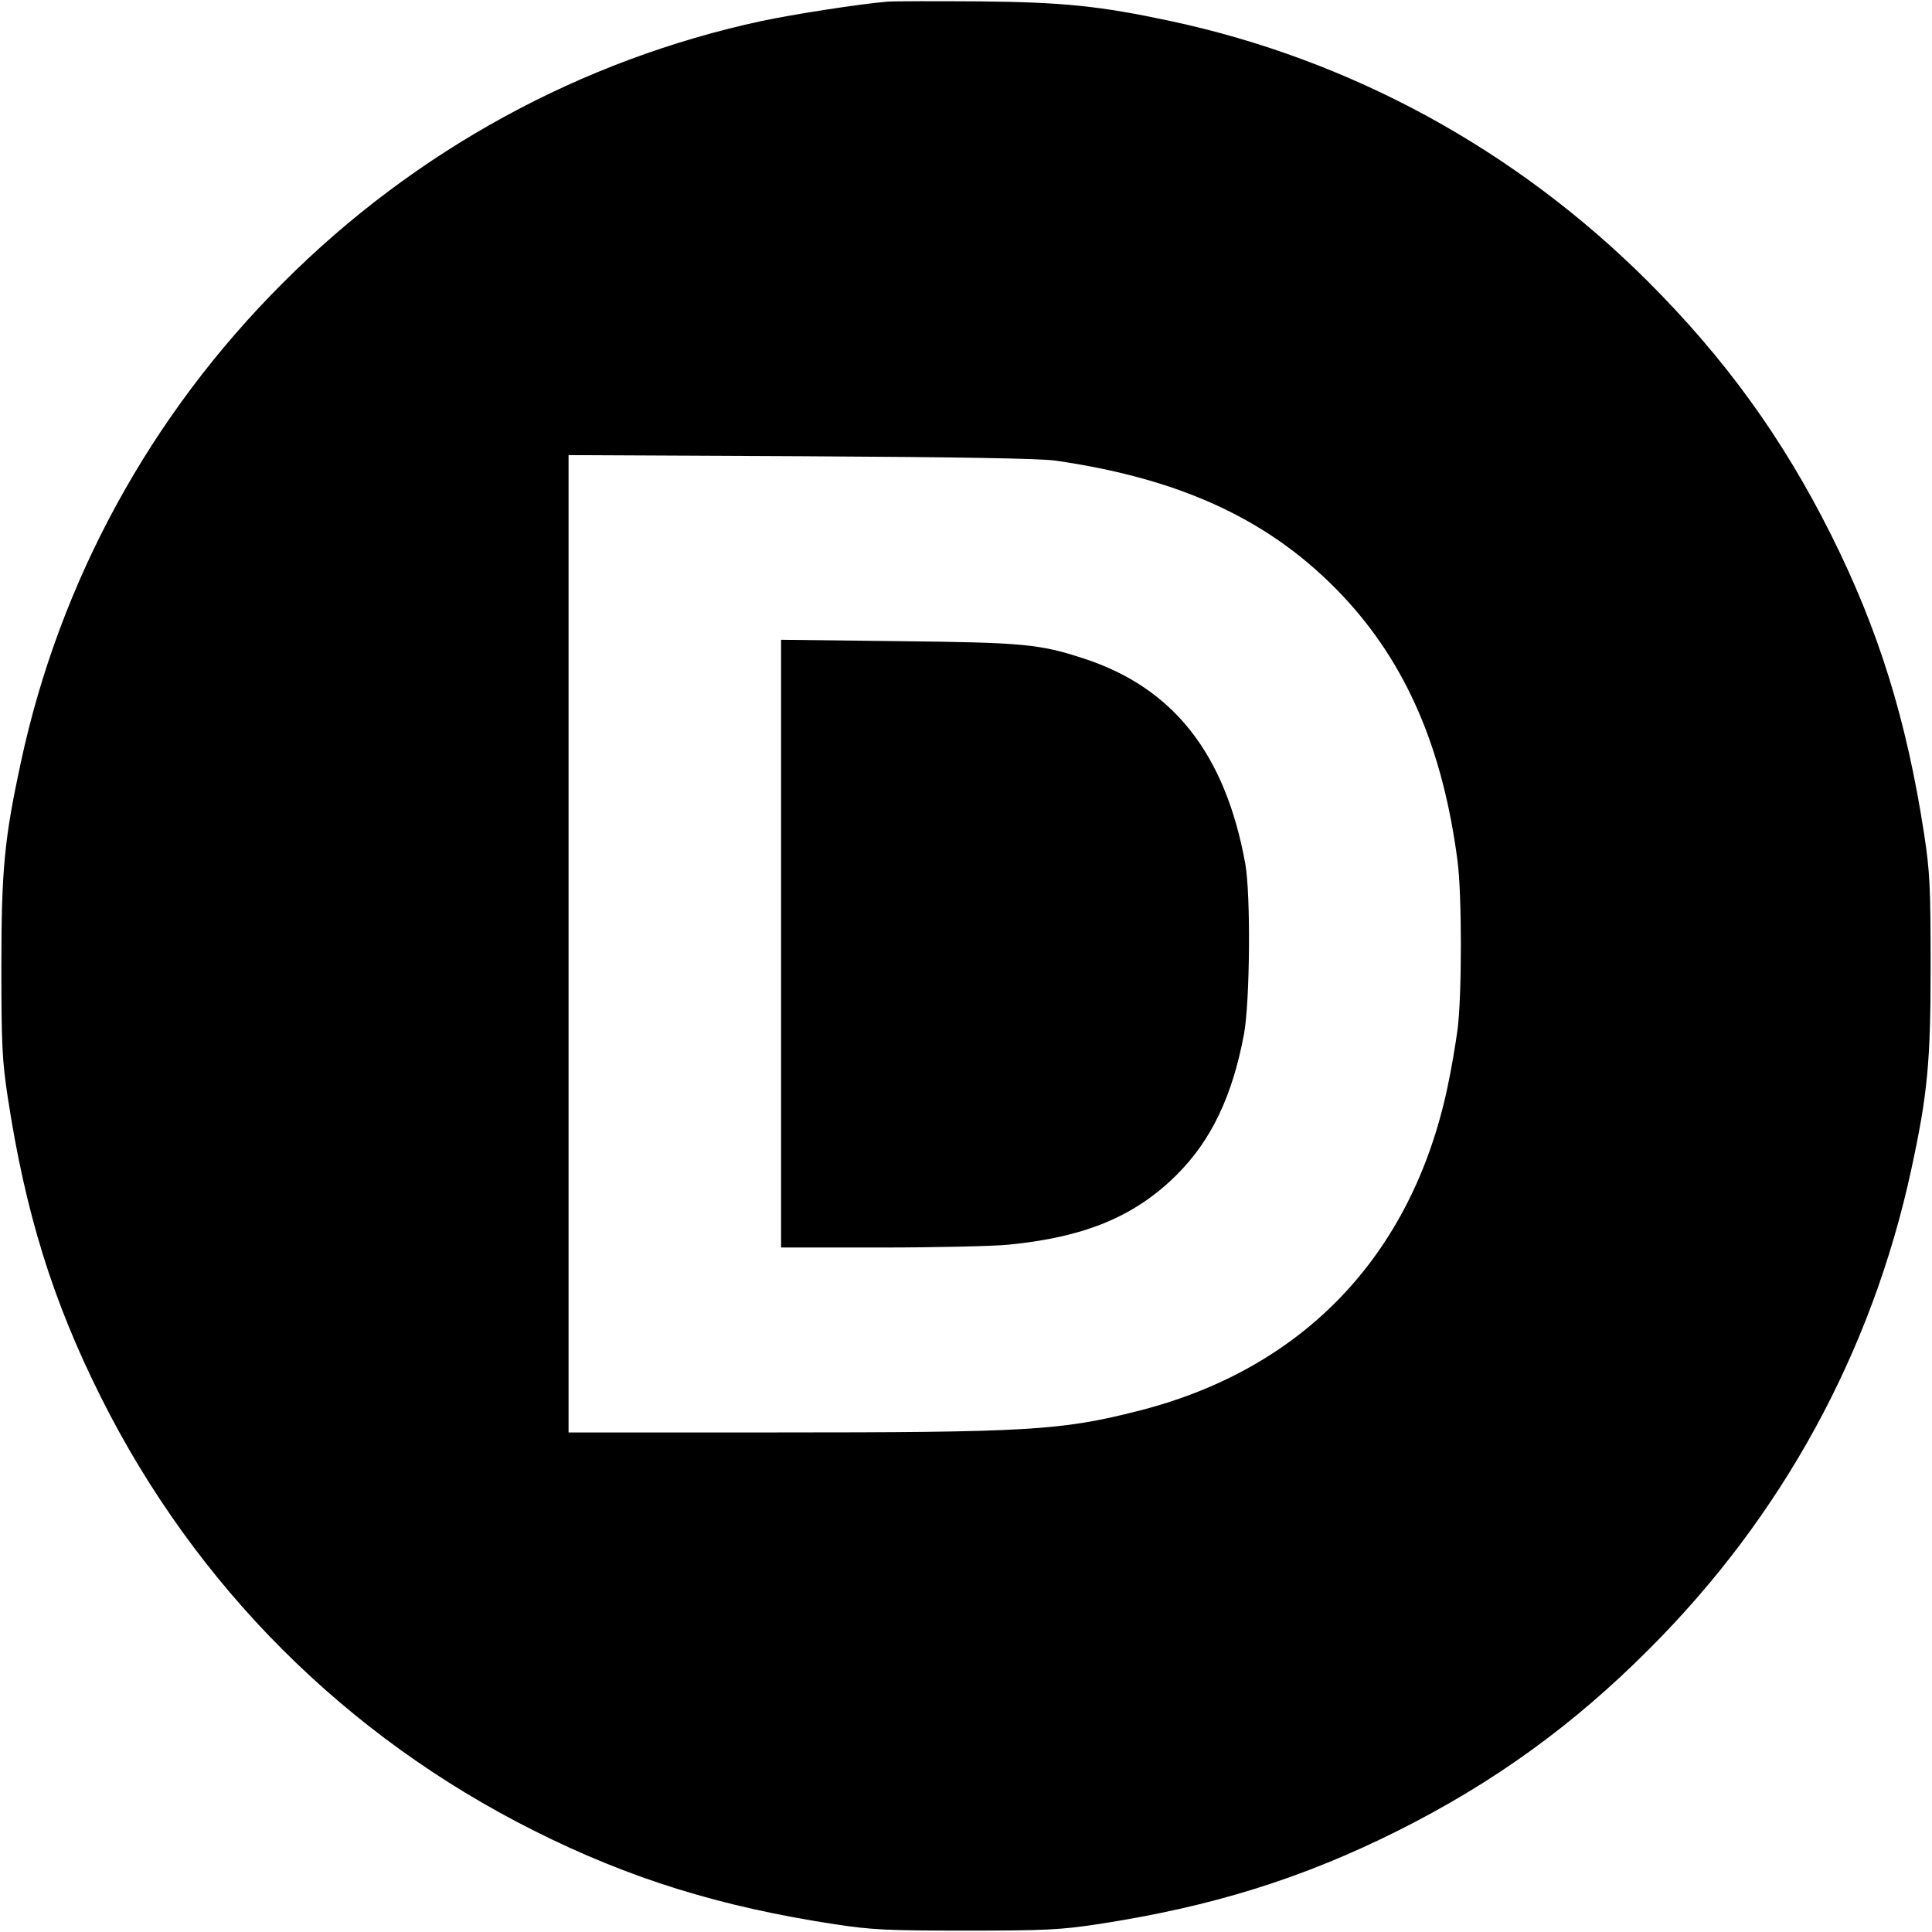
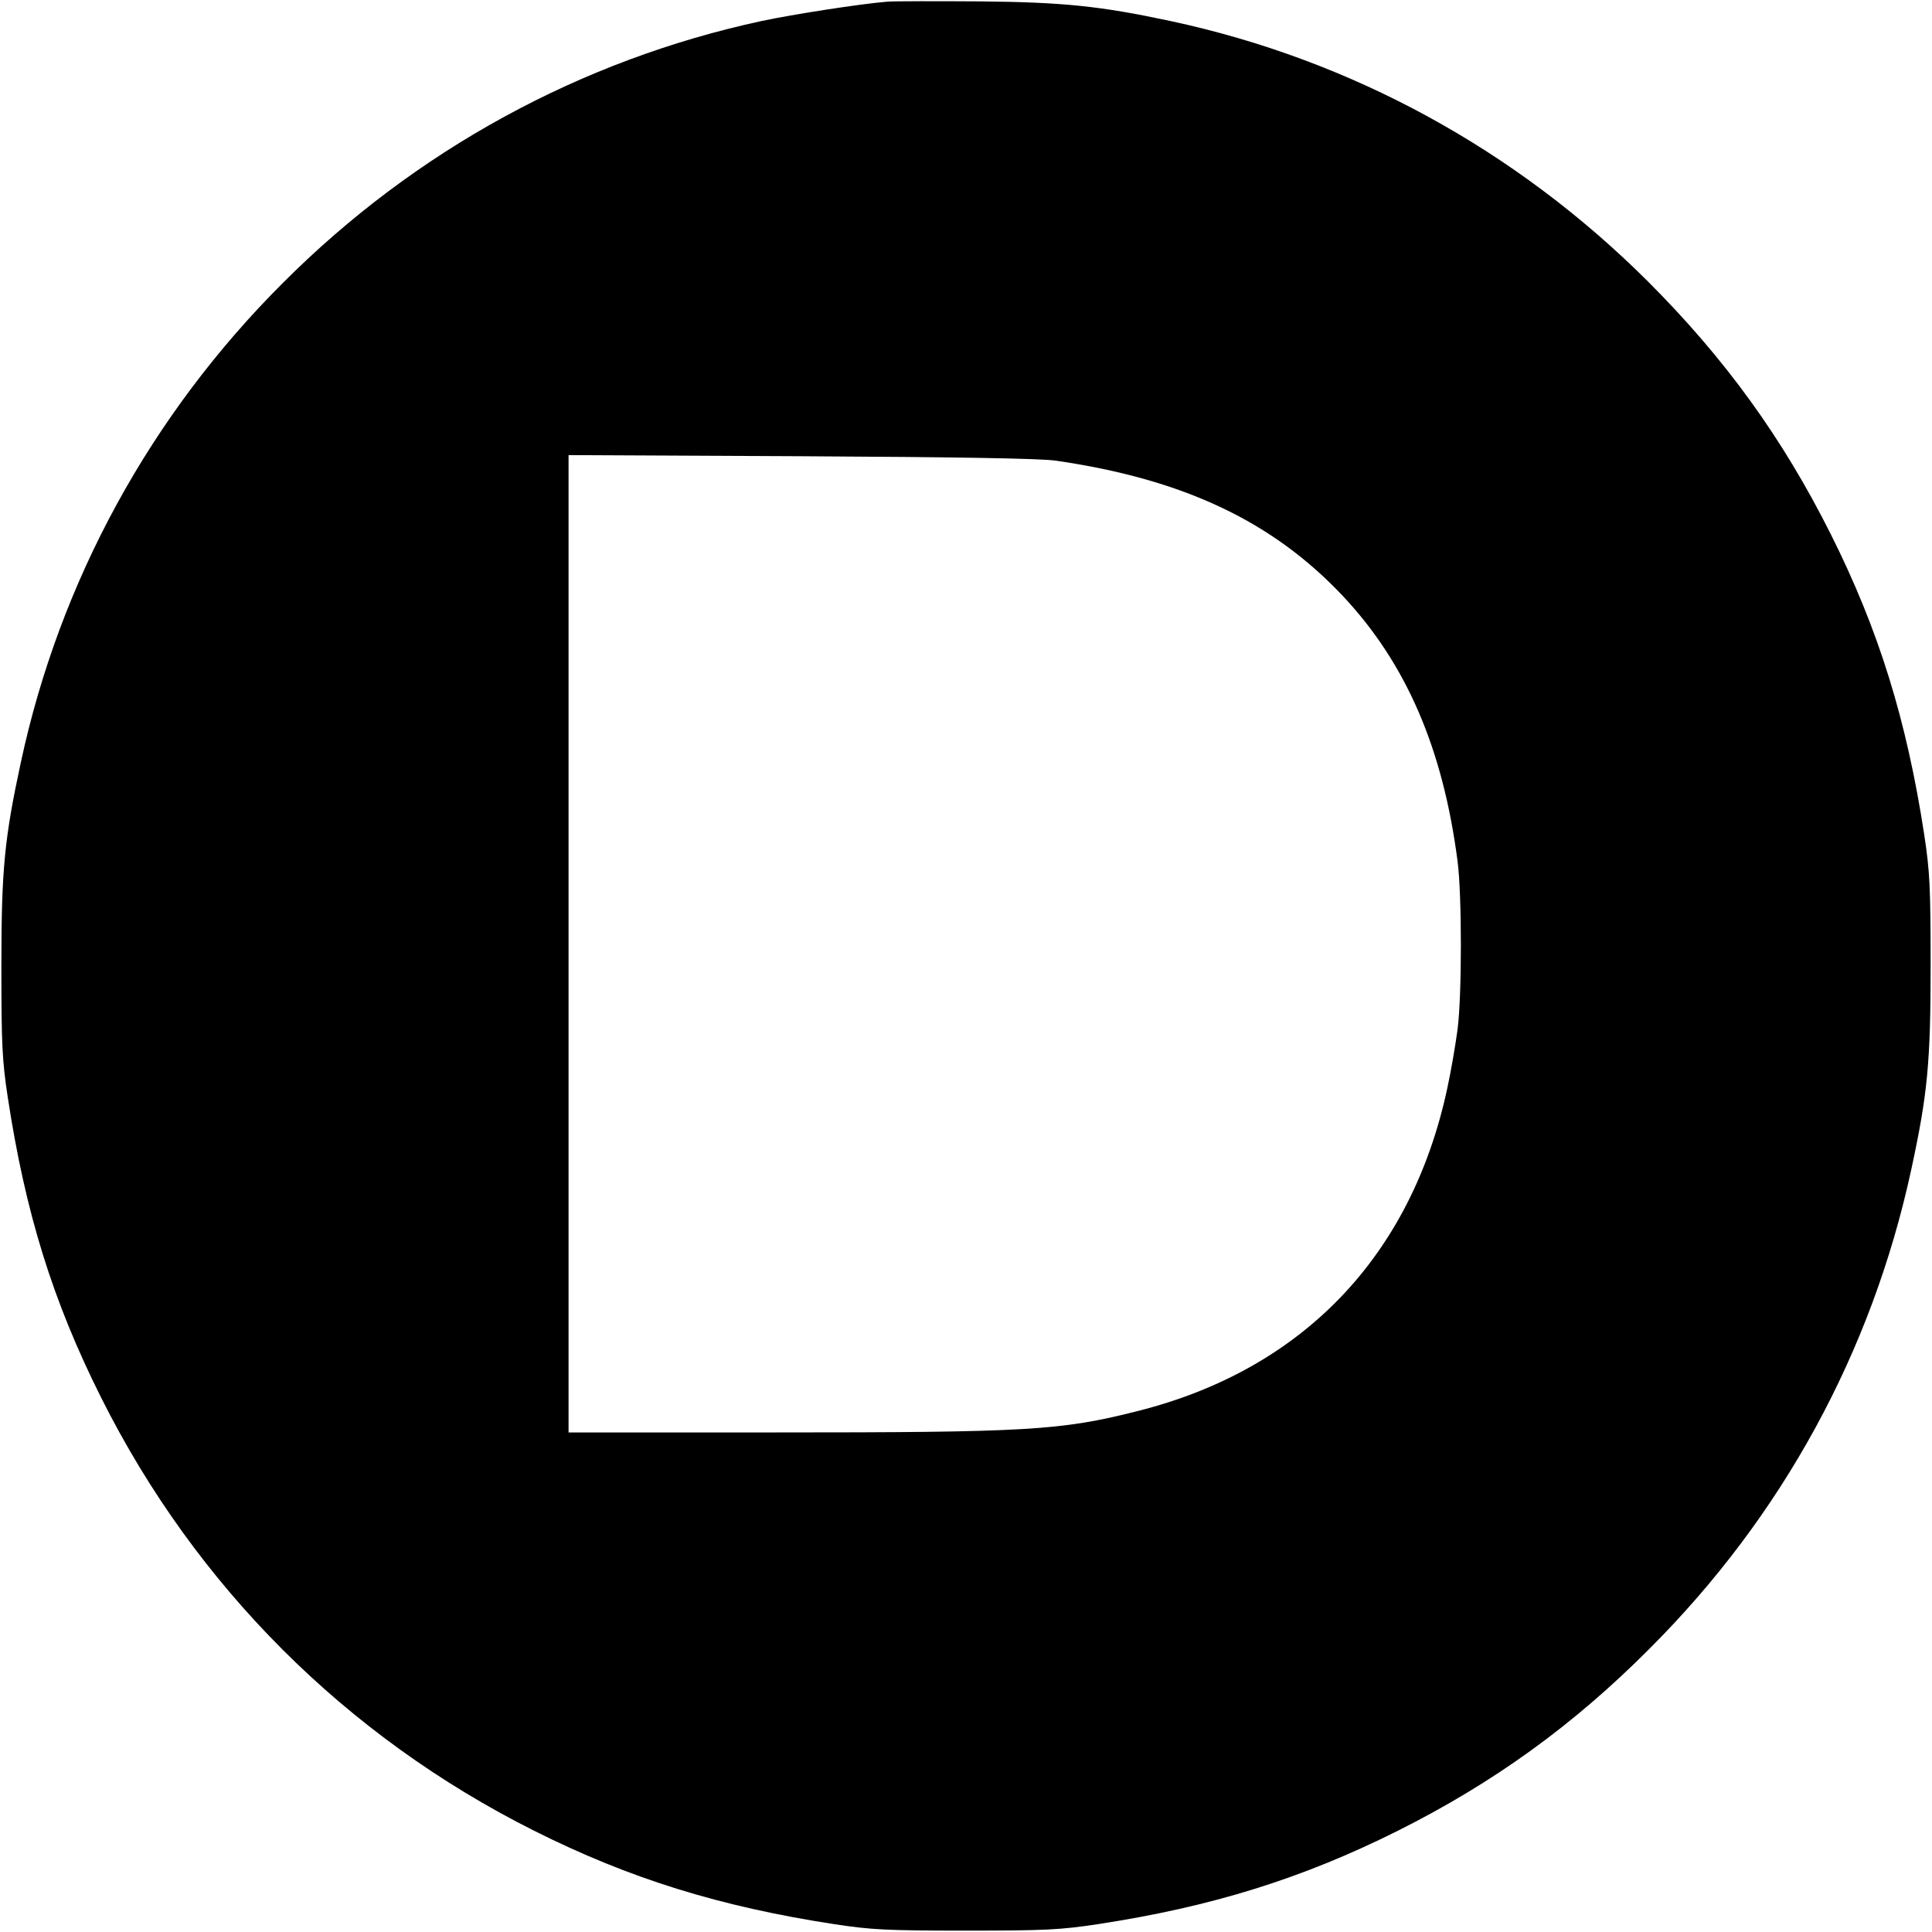
<svg xmlns="http://www.w3.org/2000/svg" version="1.0" width="700pt" height="700pt" viewBox="0 0 700 700" preserveAspectRatio="xMidYMid meet">
  <g transform="translate(0,700) scale(0.1,-0.1)" fill="#000000" stroke="none">
    <path d="M3215 6994 c-98 -8 -342 -46 -455 -70 -655 -141 -1256 -469 -1735 -949 -480 -479 -808 -1080 -949 -1735 -60 -278 -71 -390 -71 -740 0 -288 3 -342 23 -475 64 -420 163 -739 339 -1090 342 -682 886 -1226 1568 -1568 347 -174 673 -275 1090 -339 133 -20 187 -23 475 -23 288 0 342 3 475 23 415 63 744 166 1090 339 347 174 635 382 910 658 482 481 807 1076 950 1738 59 273 70 388 70 737 0 288 -3 342 -23 475 -64 417 -165 743 -339 1090 -175 349 -383 636 -662 915 -479 478 -1076 804 -1731 944 -253 54 -386 68 -690 71 -157 1 -307 1 -335 -1z m610 -1663 c463 -67 786 -220 1041 -491 229 -244 362 -552 415 -960 16 -122 16 -487 0 -610 -7 -52 -23 -148 -37 -212 -130 -609 -525 -1021 -1124 -1171 -276 -70 -399 -77 -1312 -77 l-748 0 0 1771 0 1770 843 -4 c567 -3 868 -8 922 -16z" />
-     <path d="M2830 3581 l0 -1101 363 0 c199 0 405 5 458 10 280 27 462 103 614 255 124 124 200 284 242 507 22 119 25 504 5 618 -72 398 -260 638 -585 744 -162 53 -220 58 -674 63 l-423 5 0 -1101z" />
  </g>
</svg>